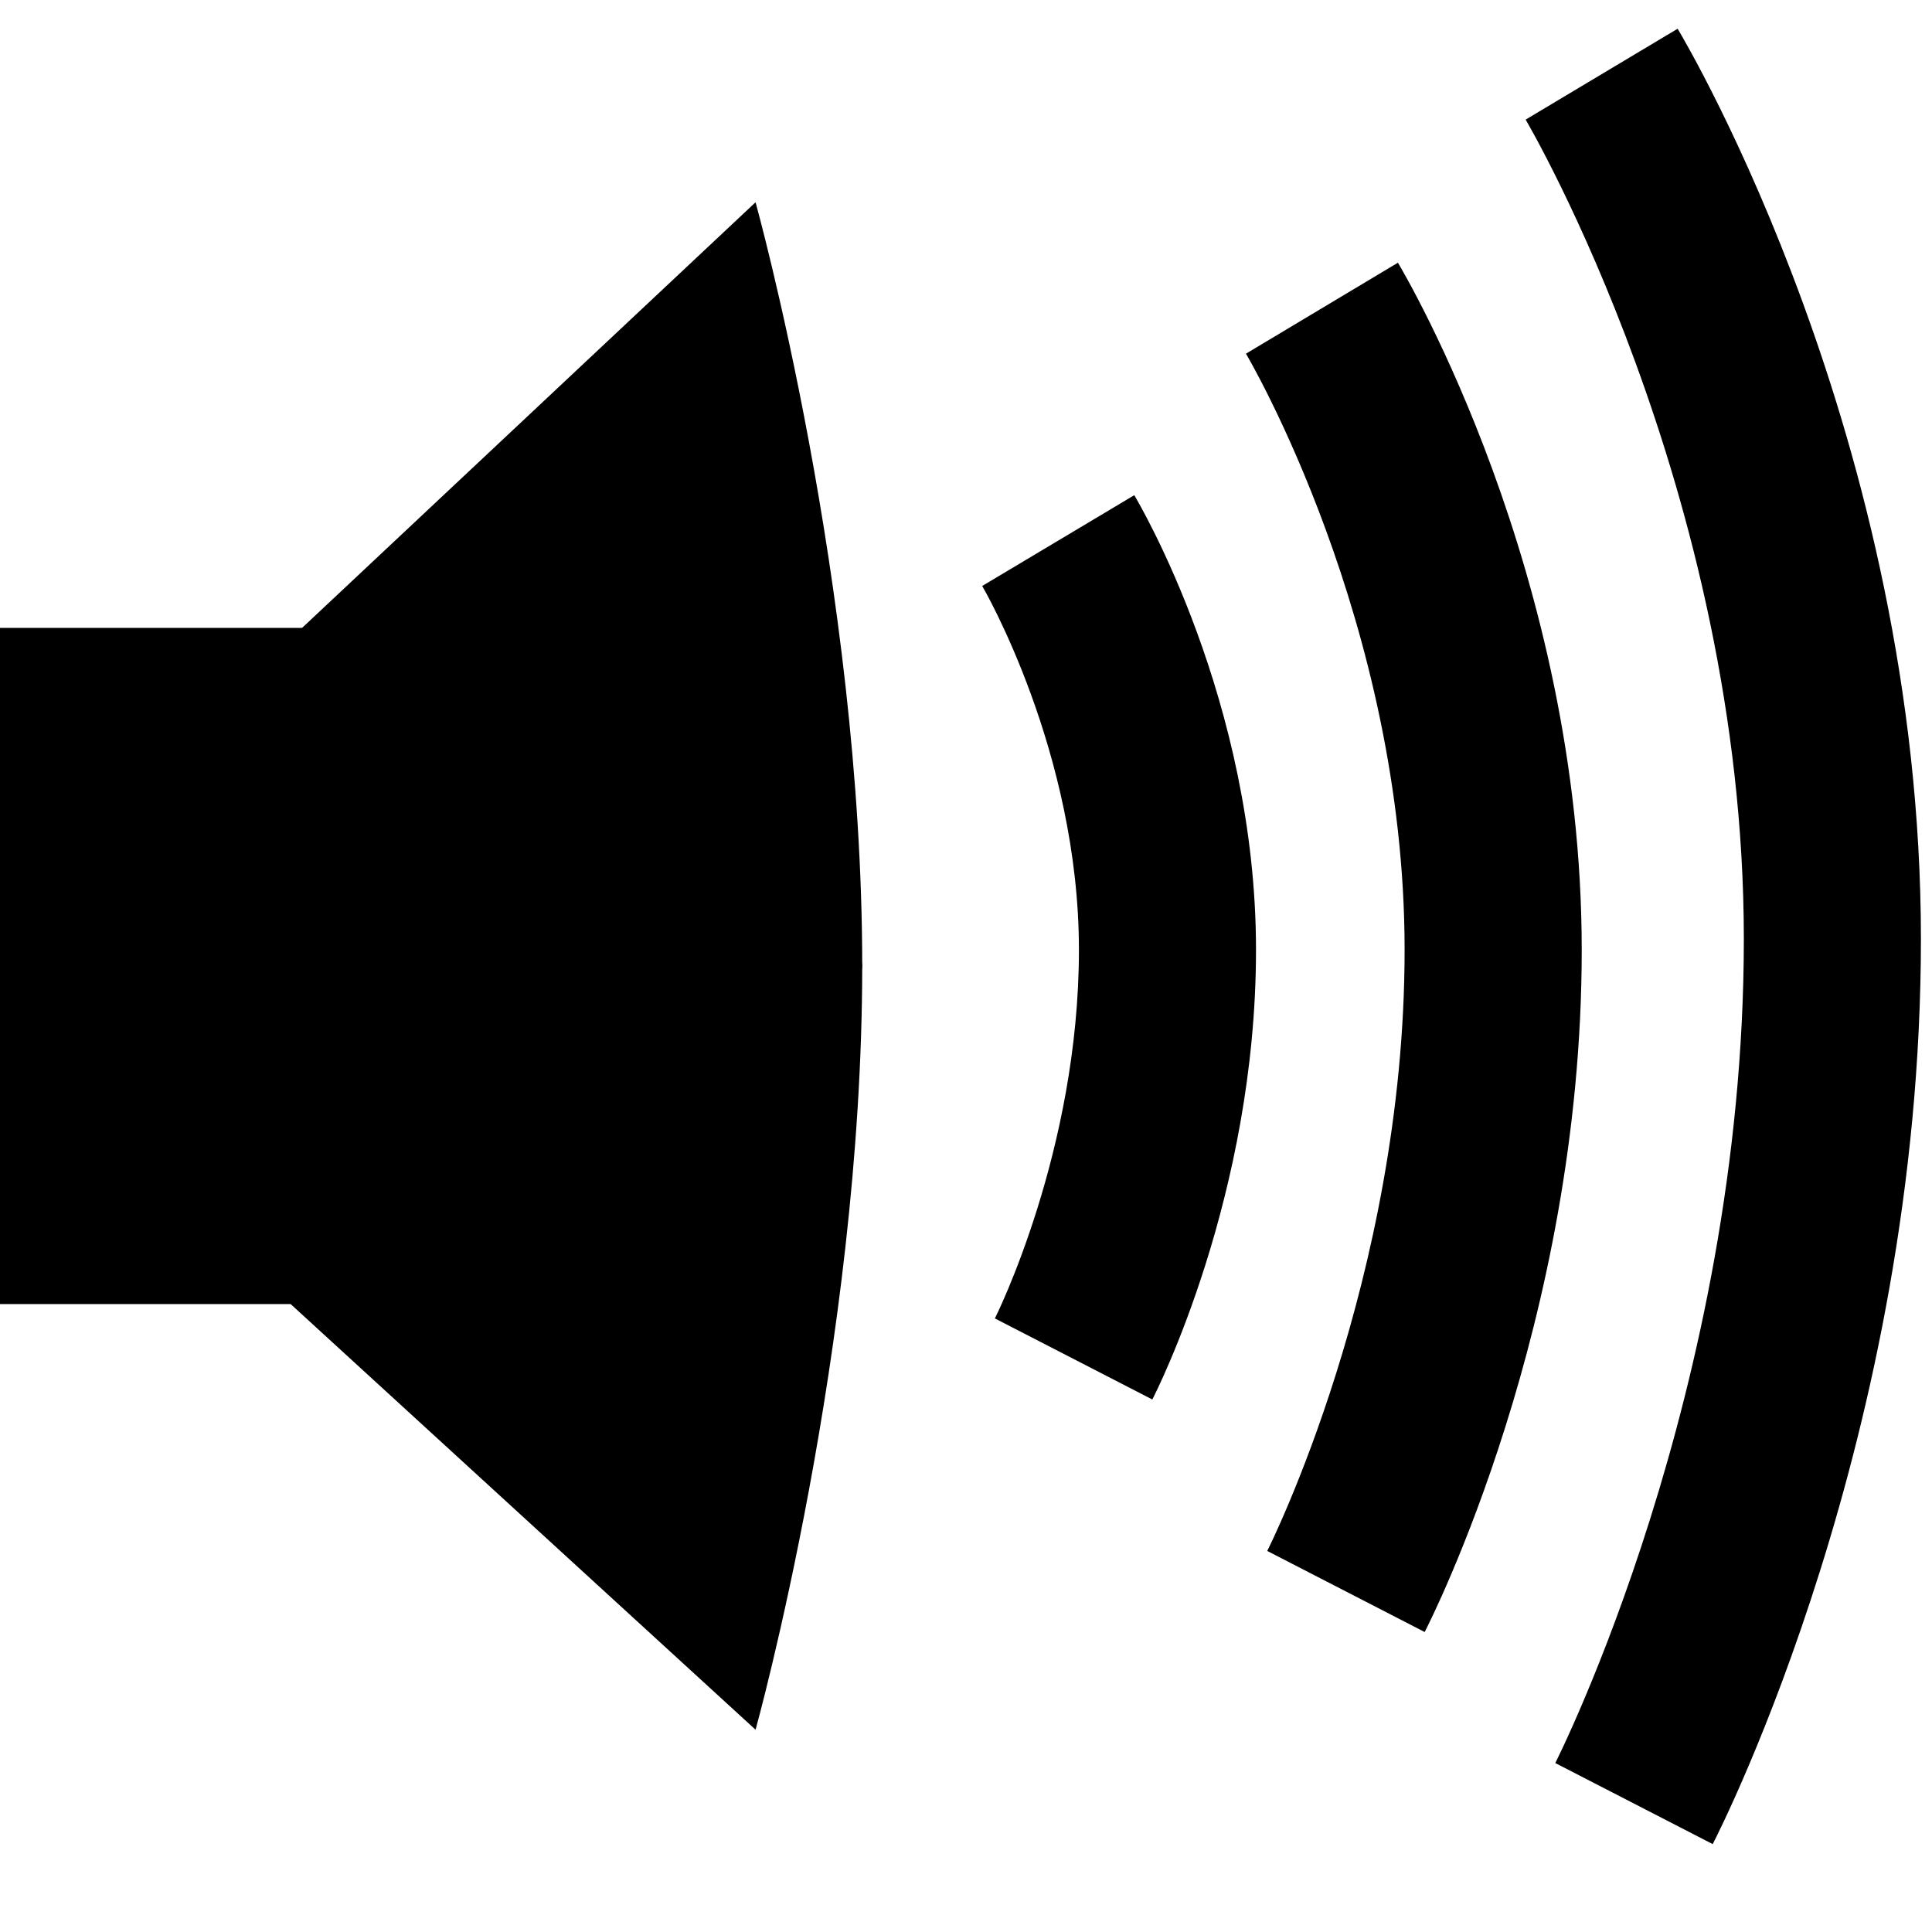
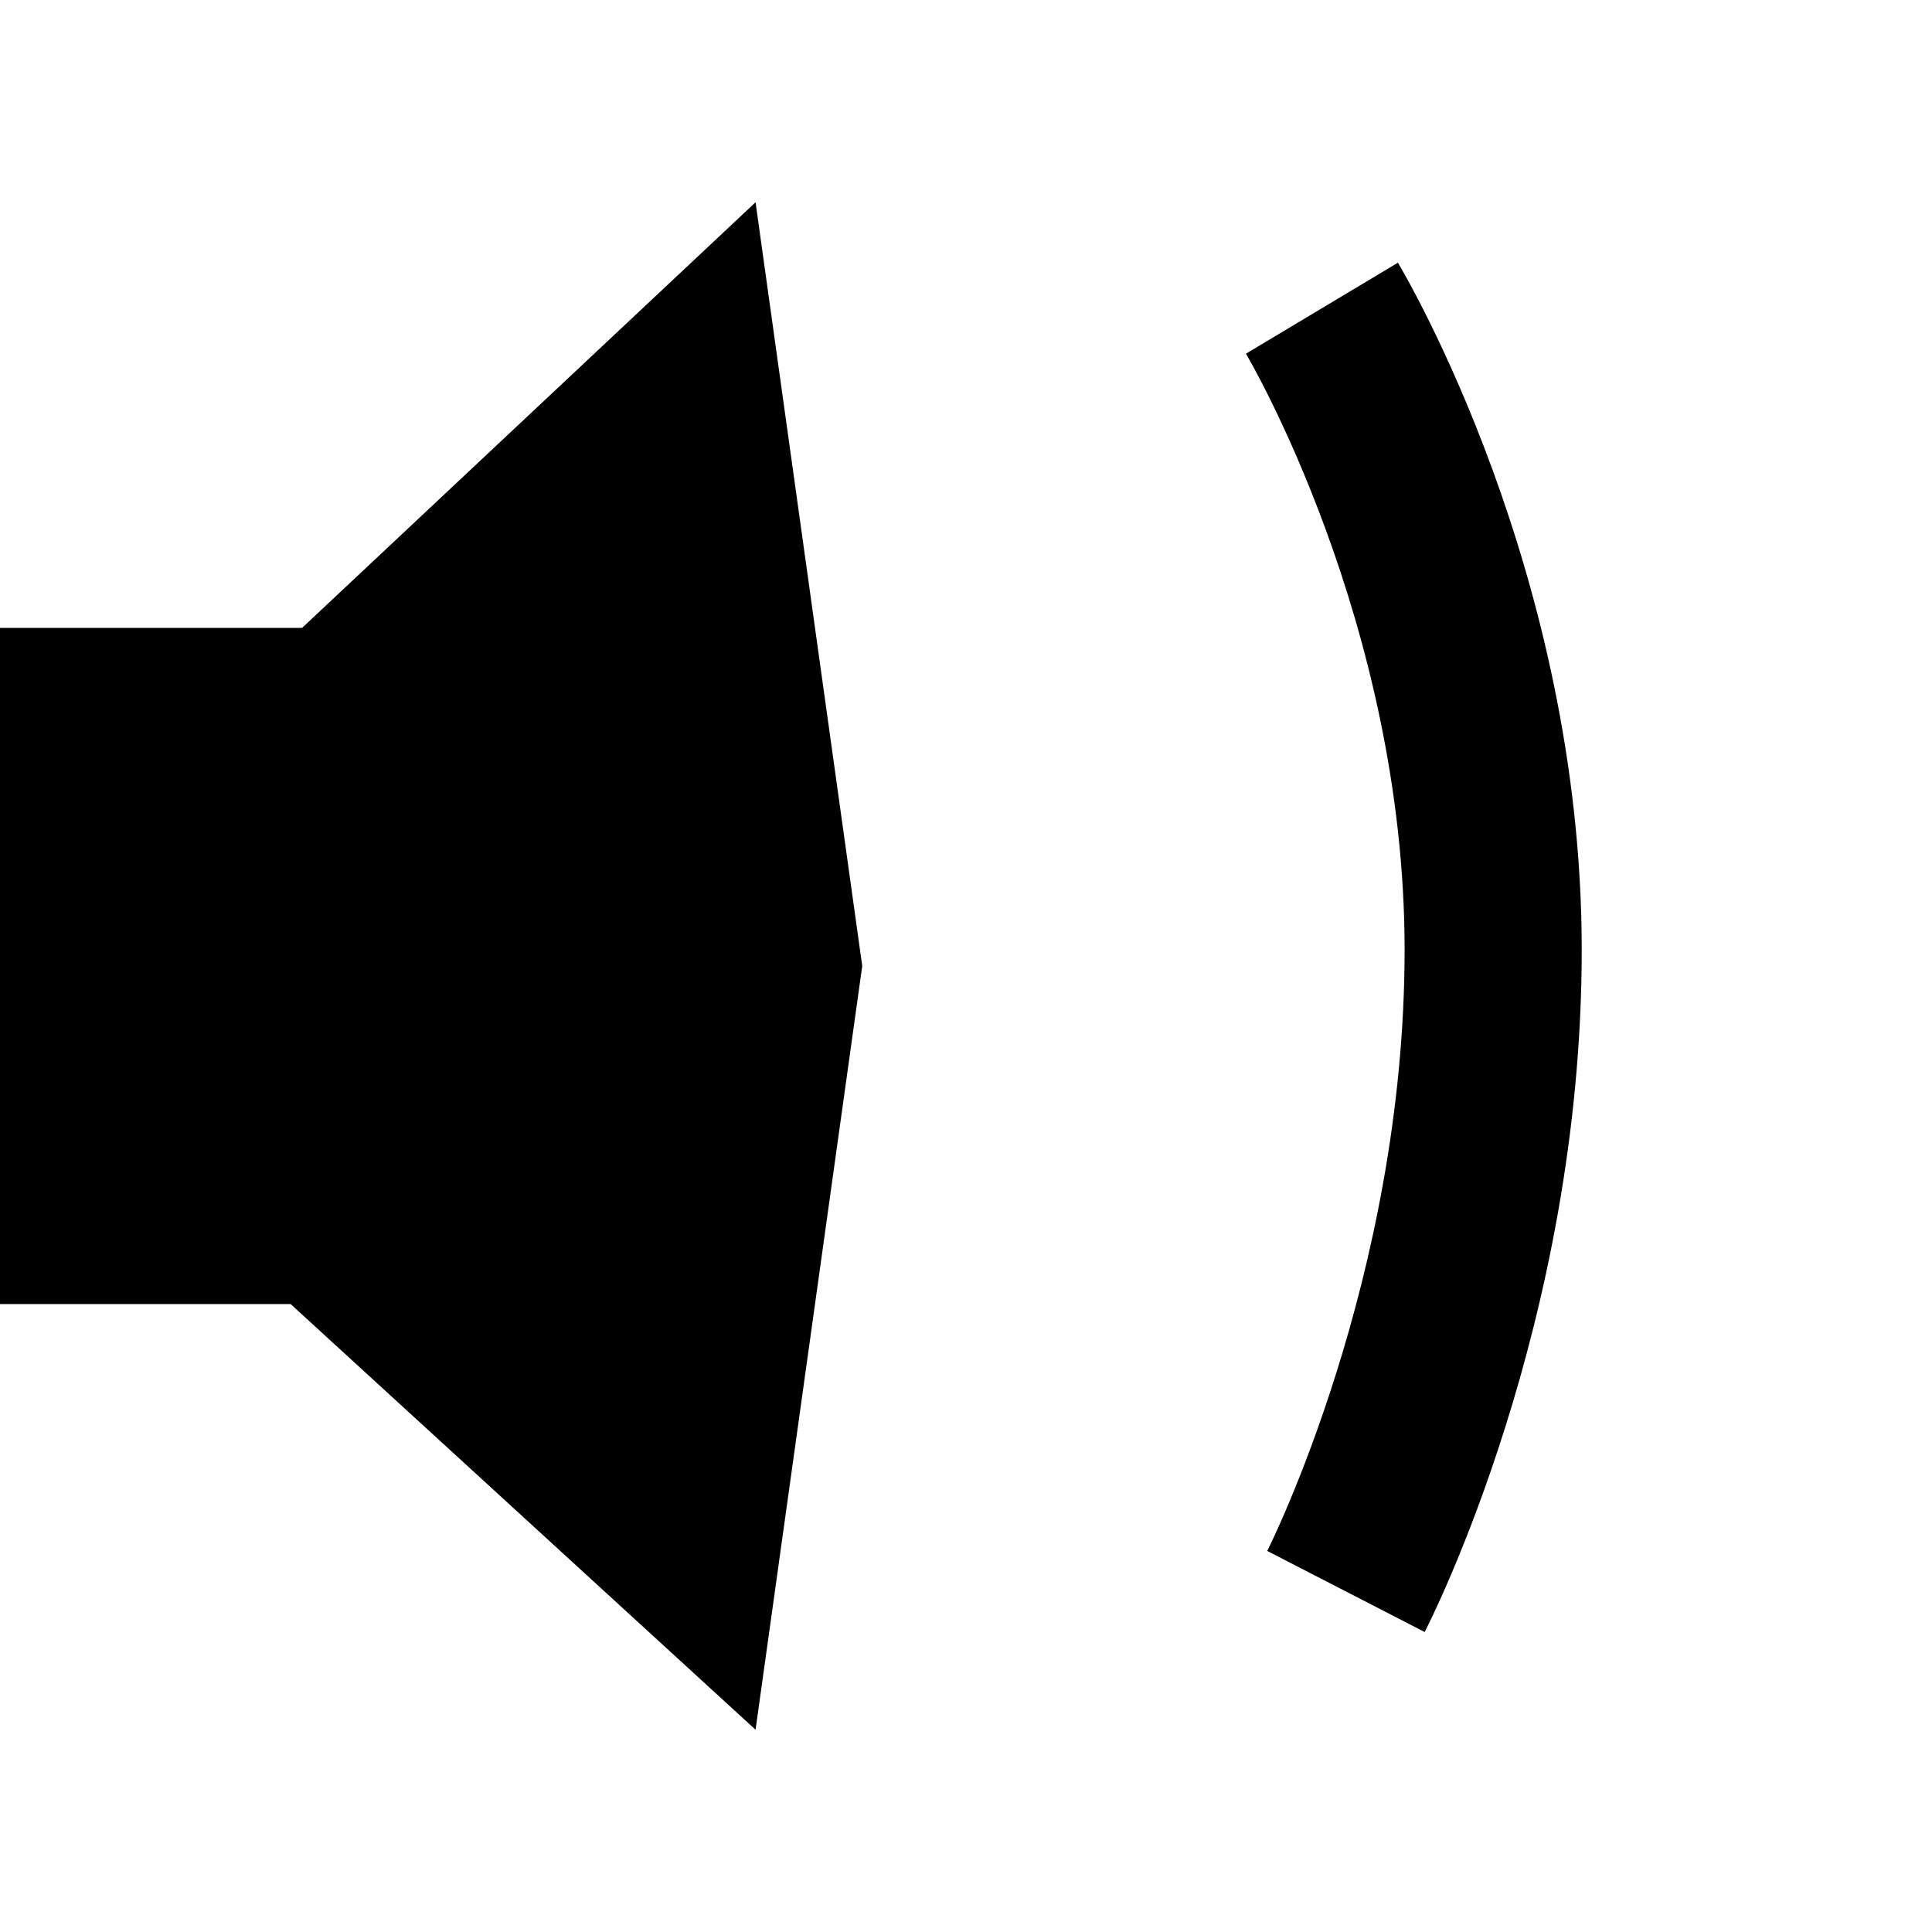
<svg xmlns="http://www.w3.org/2000/svg" version="1.1" id="Layer_1" x="0px" y="0px" width="120px" height="120px" viewBox="0 0 120 120" enable-background="new 0 0 120 120" xml:space="preserve">
  <rect y="39" width="23.628" height="41.998" />
  <polygon points="46.929,107.436 18.052,80.998 18.052,39.667 46.929,12.563 53.555,60 " />
-   <path d="M46.929,12.563c0,0,6.625,23.824,6.625,47.437c0,23.613-6.625,47.436-6.625,47.436" />
-   <path d="M106.38,114.541l-9.779-5.035c0.114-0.224,11.712-23.197,11.712-51.188c0-27.802-13.417-50.66-13.553-50.888l9.441-5.645  c0.617,1.03,15.111,25.593,15.111,56.532C119.312,89.069,106.908,113.516,106.38,114.541z" />
  <path d="M88.489,101.367l-9.779-5.035c0.081-0.159,8.533-16.937,8.533-37.337c0-20.337-9.756-36.863-9.854-37.027l9.438-5.651  c0.466,0.778,11.417,19.333,11.417,42.679C98.243,82.154,88.888,100.594,88.489,101.367z" />
-   <path d="M71.573,86.925l-9.779-5.035c0.046-0.091,5.22-10.405,5.22-22.895c0-12.3-5.947-22.498-6.008-22.599l9.445-5.639  c0.309,0.516,7.562,12.807,7.562,28.238C78.014,74.239,71.837,86.414,71.573,86.925z" />
</svg>